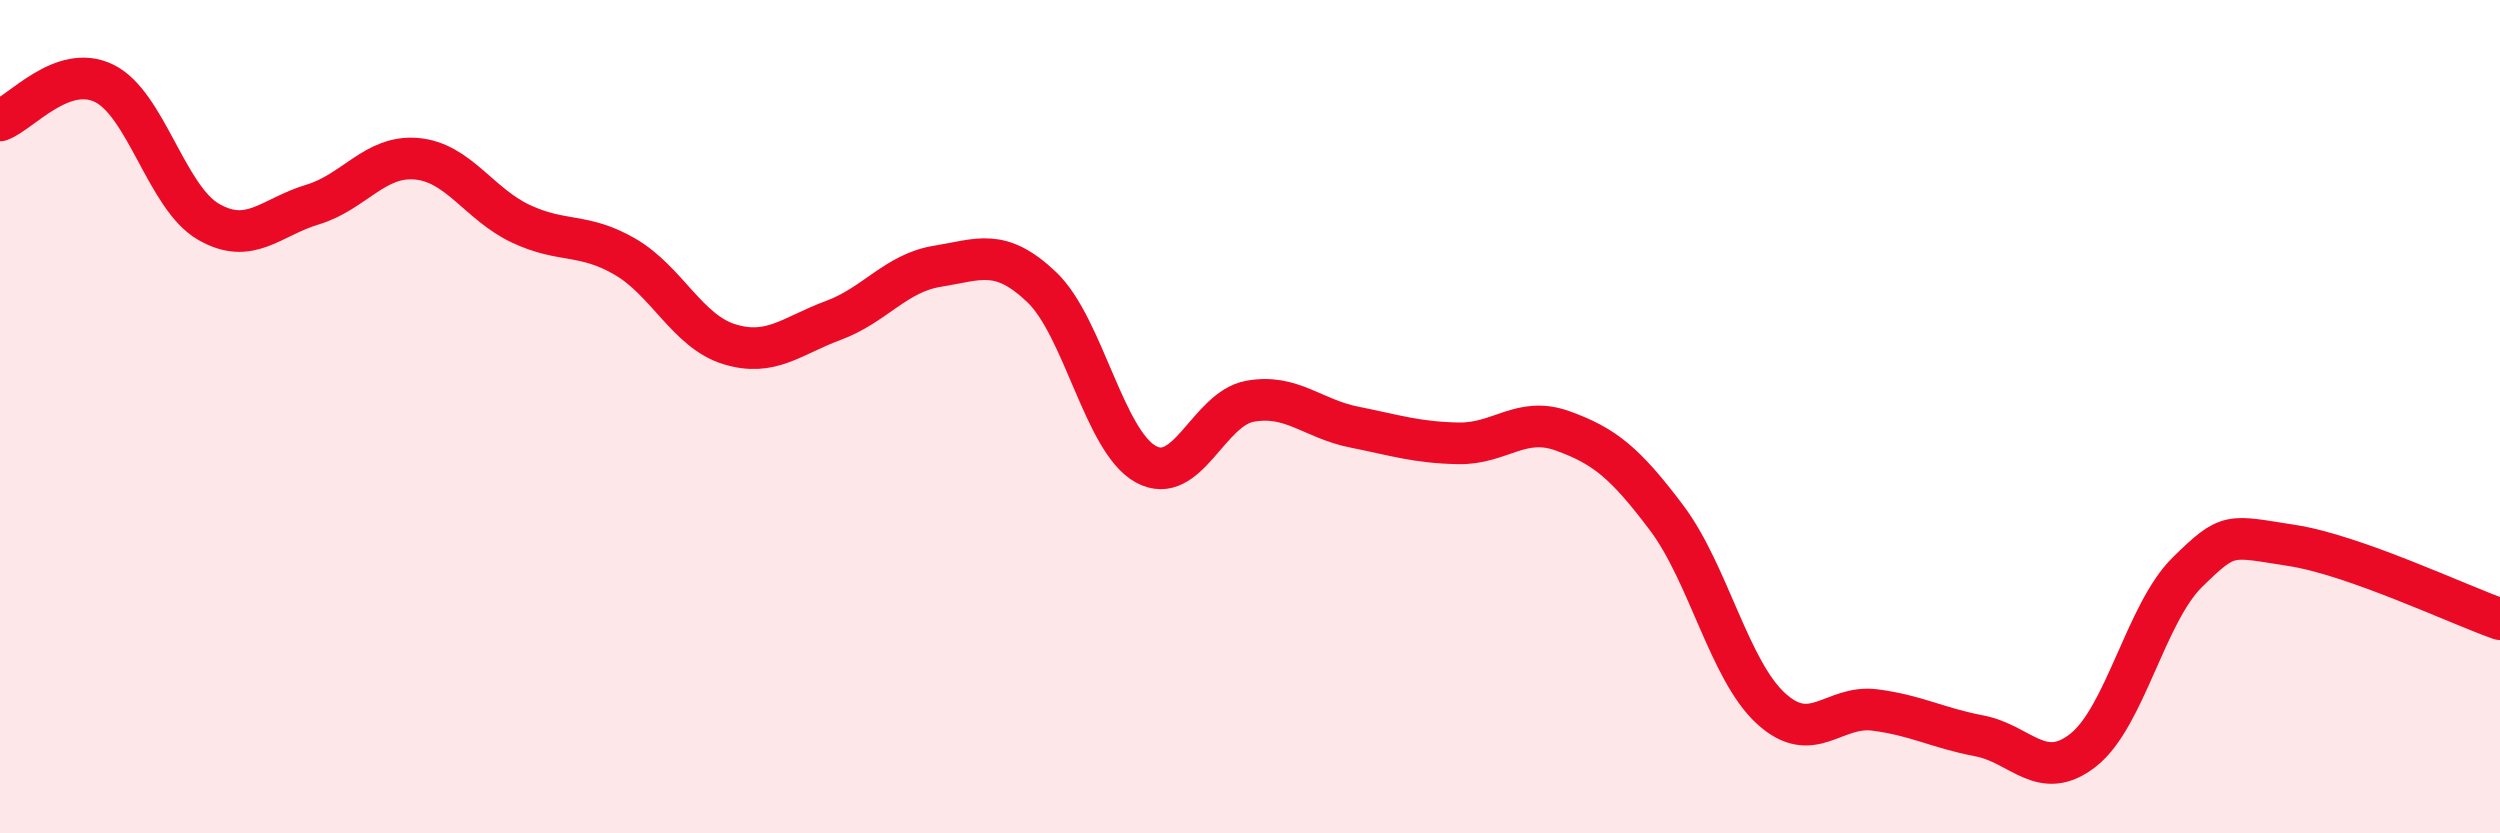
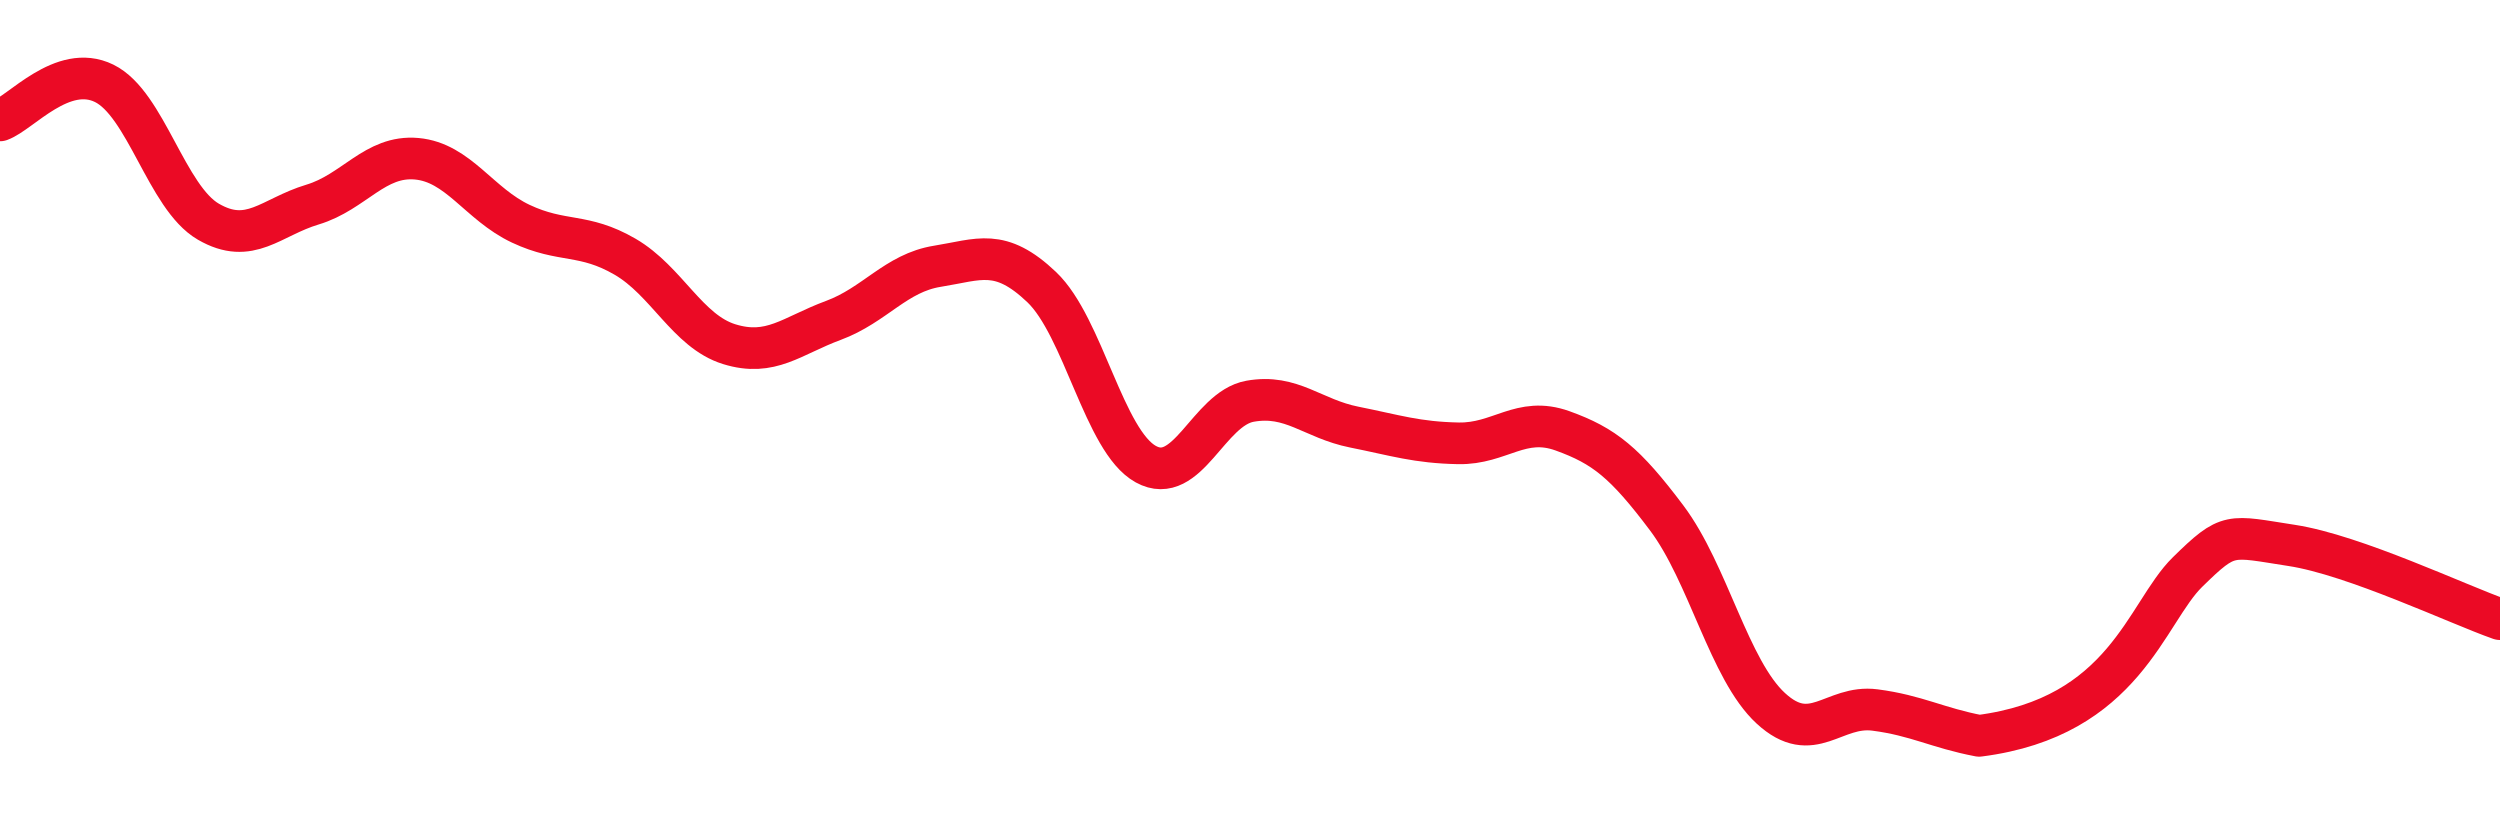
<svg xmlns="http://www.w3.org/2000/svg" width="60" height="20" viewBox="0 0 60 20">
-   <path d="M 0,2.89 C 0.5,2.71 1.5,1.51 2.5,2 C 3.5,2.49 4,4.74 5,5.32 C 6,5.9 6.5,5.21 7.5,4.91 C 8.5,4.61 9,3.72 10,3.81 C 11,3.9 11.5,4.9 12.5,5.37 C 13.5,5.84 14,5.58 15,6.16 C 16,6.74 16.5,7.95 17.5,8.26 C 18.5,8.57 19,8.06 20,7.69 C 21,7.32 21.5,6.55 22.5,6.39 C 23.5,6.23 24,5.94 25,6.89 C 26,7.84 26.5,10.59 27.5,11.14 C 28.5,11.69 29,9.81 30,9.63 C 31,9.45 31.5,10.05 32.5,10.25 C 33.5,10.45 34,10.62 35,10.64 C 36,10.66 36.5,9.98 37.5,10.34 C 38.5,10.7 39,11.1 40,12.43 C 41,13.76 41.5,16.08 42.5,17 C 43.5,17.92 44,16.91 45,17.04 C 46,17.17 46.5,17.47 47.5,17.66 C 48.5,17.85 49,18.79 50,18 C 51,17.21 51.5,14.71 52.5,13.73 C 53.5,12.75 53.5,12.86 55,13.09 C 56.5,13.32 59,14.51 60,14.86L60 20L0 20Z" fill="#EB0A25" opacity="0.1" stroke-linecap="round" stroke-linejoin="round" />
-   <path d="M 0,2.89 C 0.5,2.71 1.5,1.51 2.5,2 C 3.5,2.49 4,4.74 5,5.32 C 6,5.9 6.5,5.21 7.5,4.91 C 8.5,4.61 9,3.72 10,3.81 C 11,3.9 11.5,4.9 12.5,5.37 C 13.5,5.84 14,5.58 15,6.16 C 16,6.74 16.5,7.95 17.5,8.26 C 18.5,8.57 19,8.06 20,7.69 C 21,7.32 21.5,6.55 22.5,6.39 C 23.5,6.23 24,5.94 25,6.89 C 26,7.84 26.5,10.59 27.5,11.14 C 28.5,11.69 29,9.81 30,9.63 C 31,9.45 31.5,10.05 32.5,10.25 C 33.5,10.45 34,10.62 35,10.64 C 36,10.66 36.5,9.98 37.5,10.34 C 38.5,10.7 39,11.1 40,12.43 C 41,13.76 41.5,16.08 42.5,17 C 43.5,17.92 44,16.91 45,17.04 C 46,17.17 46.5,17.47 47.5,17.66 C 48.5,17.85 49,18.79 50,18 C 51,17.21 51.5,14.71 52.5,13.73 C 53.5,12.75 53.5,12.86 55,13.09 C 56.5,13.32 59,14.51 60,14.86" stroke="#EB0A25" stroke-width="1" fill="none" stroke-linecap="round" stroke-linejoin="round" />
+   <path d="M 0,2.89 C 0.5,2.71 1.5,1.51 2.5,2 C 3.5,2.49 4,4.74 5,5.32 C 6,5.9 6.5,5.21 7.5,4.91 C 8.5,4.61 9,3.72 10,3.81 C 11,3.9 11.5,4.9 12.5,5.37 C 13.5,5.84 14,5.58 15,6.16 C 16,6.74 16.5,7.95 17.5,8.26 C 18.5,8.57 19,8.06 20,7.69 C 21,7.32 21.5,6.55 22.5,6.39 C 23.5,6.23 24,5.94 25,6.89 C 26,7.84 26.5,10.59 27.5,11.14 C 28.5,11.69 29,9.81 30,9.63 C 31,9.45 31.5,10.05 32.5,10.25 C 33.5,10.45 34,10.62 35,10.64 C 36,10.66 36.5,9.98 37.5,10.34 C 38.5,10.7 39,11.1 40,12.43 C 41,13.76 41.5,16.08 42.5,17 C 43.5,17.92 44,16.91 45,17.04 C 46,17.17 46.5,17.47 47.5,17.66 C 51,17.21 51.5,14.71 52.5,13.73 C 53.5,12.75 53.5,12.86 55,13.09 C 56.5,13.32 59,14.51 60,14.86" stroke="#EB0A25" stroke-width="1" fill="none" stroke-linecap="round" stroke-linejoin="round" />
</svg>